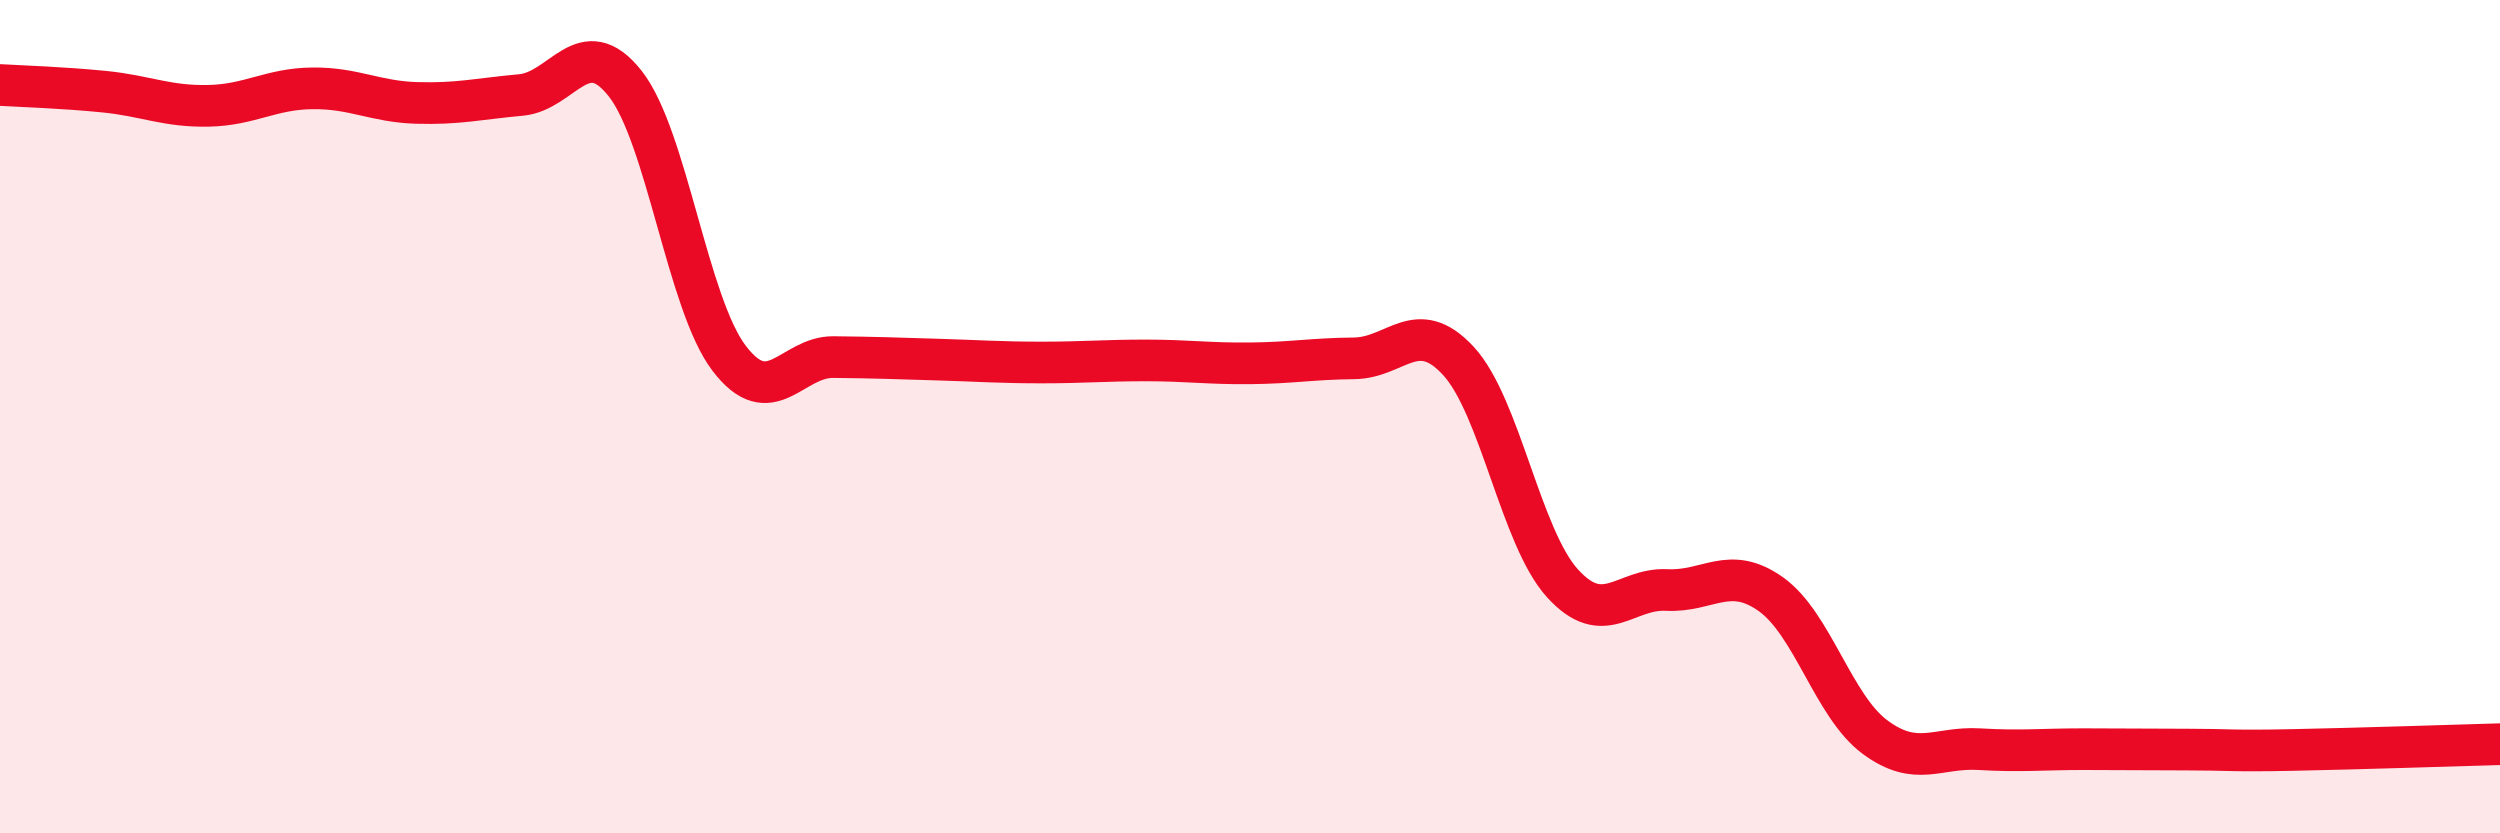
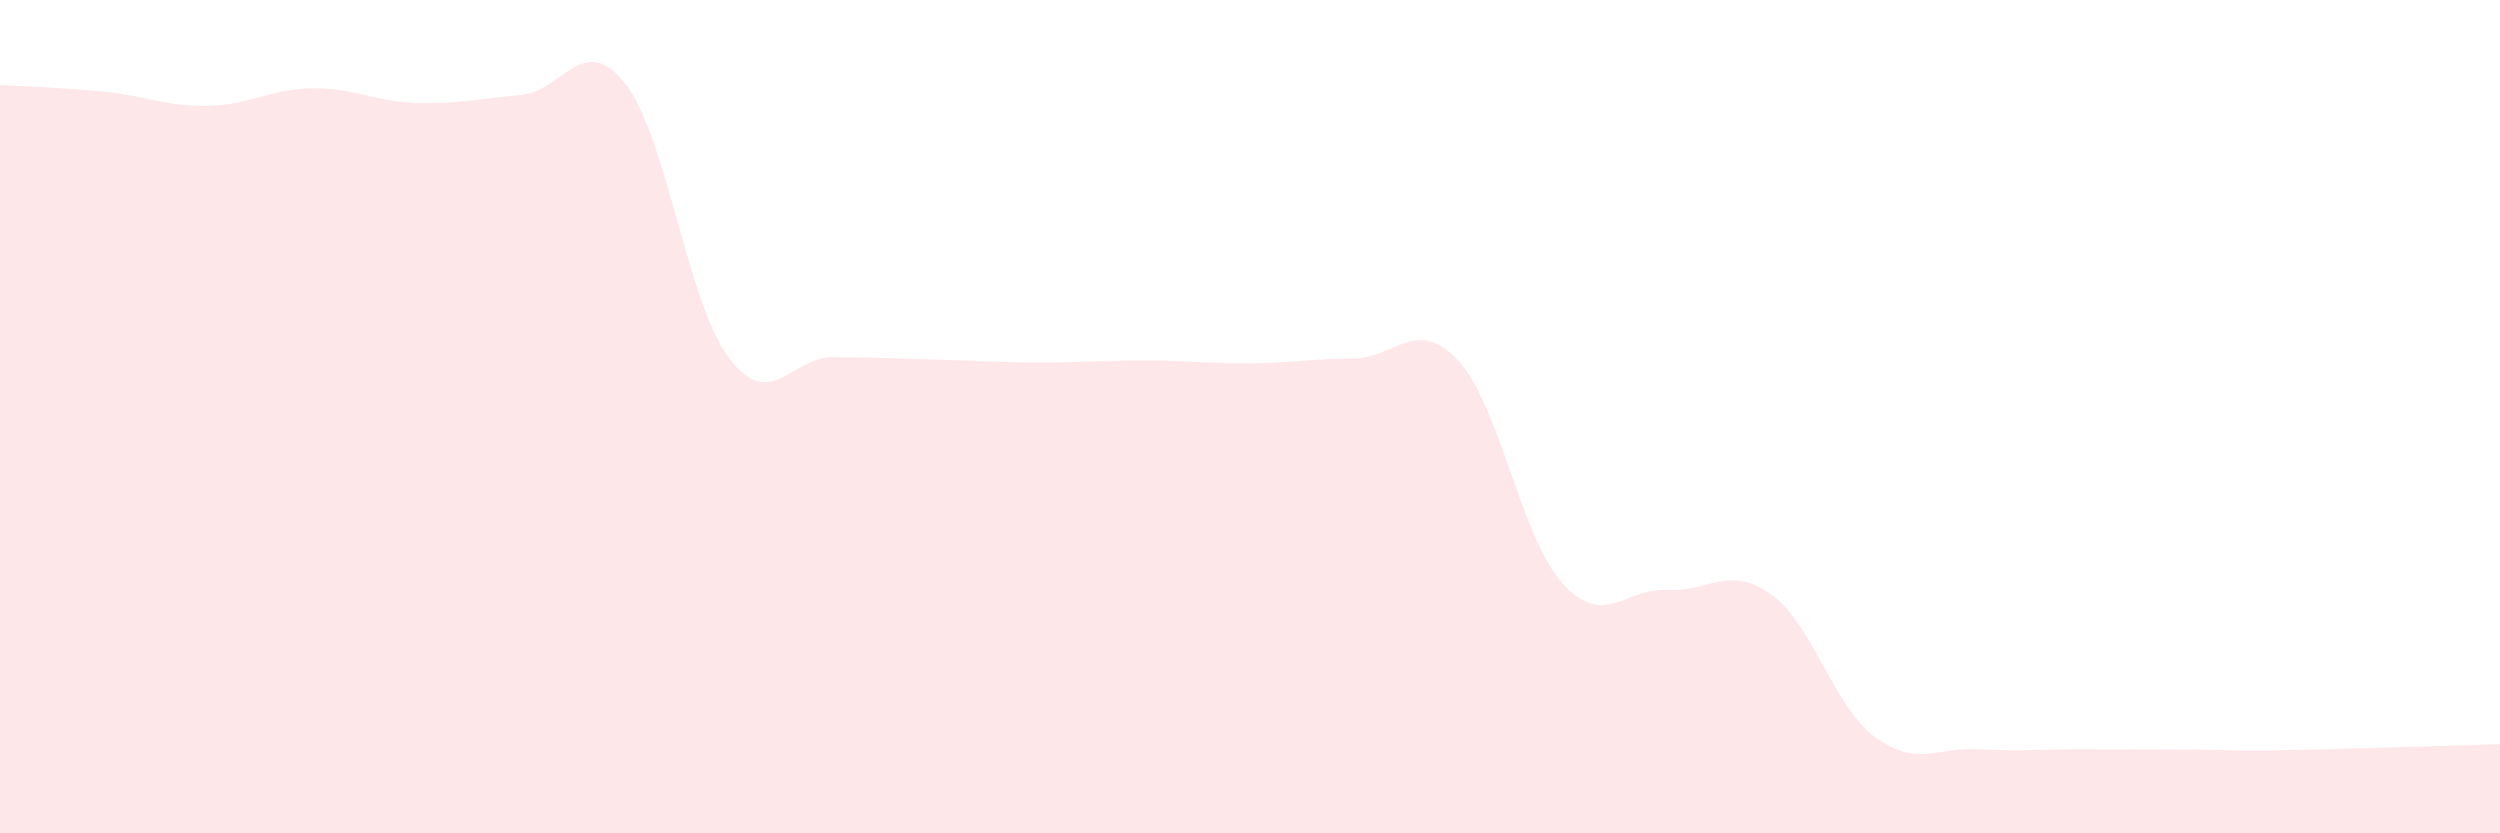
<svg xmlns="http://www.w3.org/2000/svg" width="60" height="20" viewBox="0 0 60 20">
  <path d="M 0,2.04 C 0.5,2.07 1.5,2.1 2.5,2.2 C 3.5,2.3 4,2.56 5,2.54 C 6,2.52 6.5,2.13 7.5,2.12 C 8.5,2.11 9,2.44 10,2.47 C 11,2.5 11.5,2.37 12.5,2.28 C 13.5,2.19 14,0.74 15,2 C 16,3.26 16.5,7.29 17.5,8.6 C 18.5,9.91 19,8.56 20,8.57 C 21,8.58 21.5,8.6 22.5,8.63 C 23.5,8.66 24,8.7 25,8.7 C 26,8.7 26.5,8.65 27.5,8.65 C 28.5,8.65 29,8.73 30,8.72 C 31,8.71 31.5,8.61 32.5,8.6 C 33.5,8.59 34,7.58 35,8.66 C 36,9.74 36.5,12.9 37.5,14 C 38.5,15.1 39,14.11 40,14.16 C 41,14.21 41.5,13.55 42.5,14.26 C 43.5,14.97 44,16.95 45,17.69 C 46,18.43 46.5,17.92 47.5,17.98 C 48.5,18.04 49,17.98 50,17.98 C 51,17.98 51.5,17.99 52.5,17.99 C 53.5,17.99 53.5,18.03 55,18 C 56.5,17.97 59,17.89 60,17.86L60 20L0 20Z" fill="#EB0A25" opacity="0.1" stroke-linecap="round" stroke-linejoin="round" />
-   <path d="M 0,2.04 C 0.5,2.07 1.5,2.1 2.5,2.2 C 3.5,2.3 4,2.56 5,2.54 C 6,2.52 6.5,2.13 7.5,2.12 C 8.5,2.11 9,2.44 10,2.47 C 11,2.5 11.5,2.37 12.5,2.28 C 13.5,2.19 14,0.74 15,2 C 16,3.26 16.5,7.29 17.5,8.6 C 18.5,9.91 19,8.56 20,8.57 C 21,8.58 21.5,8.6 22.5,8.63 C 23.5,8.66 24,8.7 25,8.7 C 26,8.7 26.5,8.65 27.5,8.65 C 28.5,8.65 29,8.73 30,8.72 C 31,8.71 31.5,8.61 32.5,8.6 C 33.5,8.59 34,7.58 35,8.66 C 36,9.74 36.5,12.9 37.5,14 C 38.5,15.1 39,14.11 40,14.16 C 41,14.21 41.5,13.55 42.5,14.26 C 43.5,14.97 44,16.95 45,17.69 C 46,18.43 46.5,17.92 47.5,17.98 C 48.5,18.04 49,17.98 50,17.98 C 51,17.98 51.5,17.99 52.5,17.99 C 53.5,17.99 53.5,18.03 55,18 C 56.5,17.97 59,17.89 60,17.86" stroke="#EB0A25" stroke-width="1" fill="none" stroke-linecap="round" stroke-linejoin="round" />
</svg>